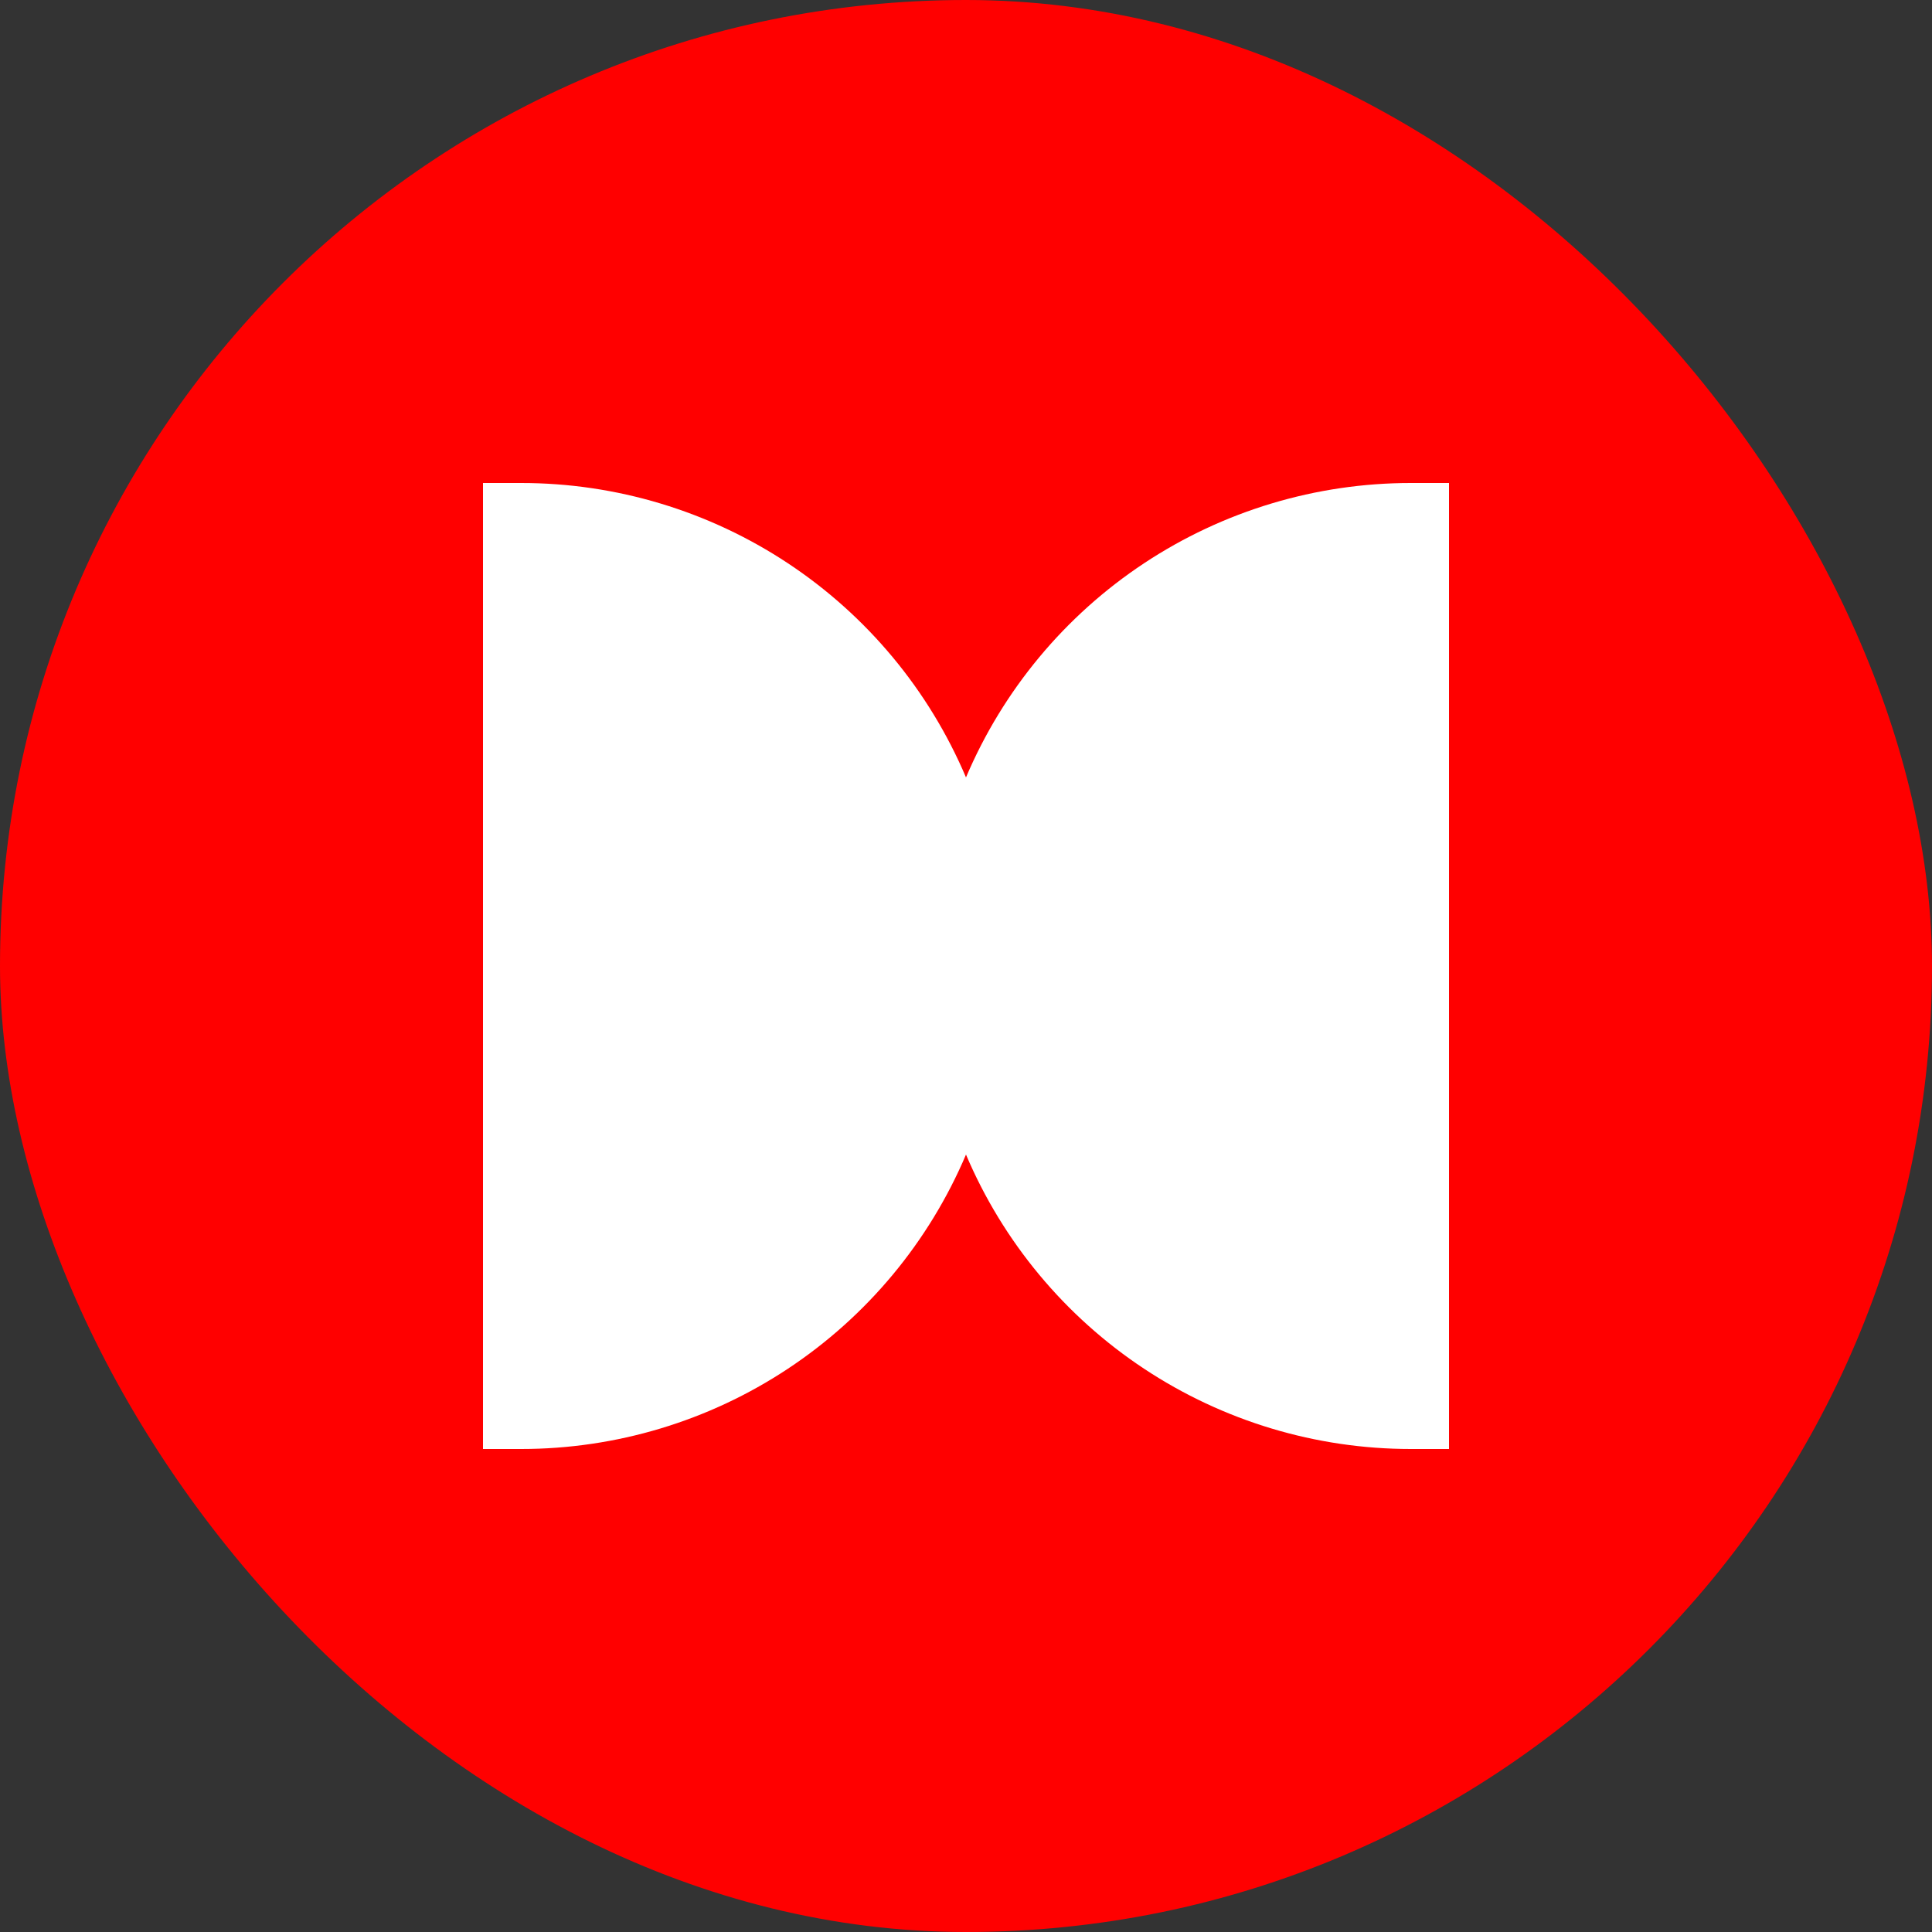
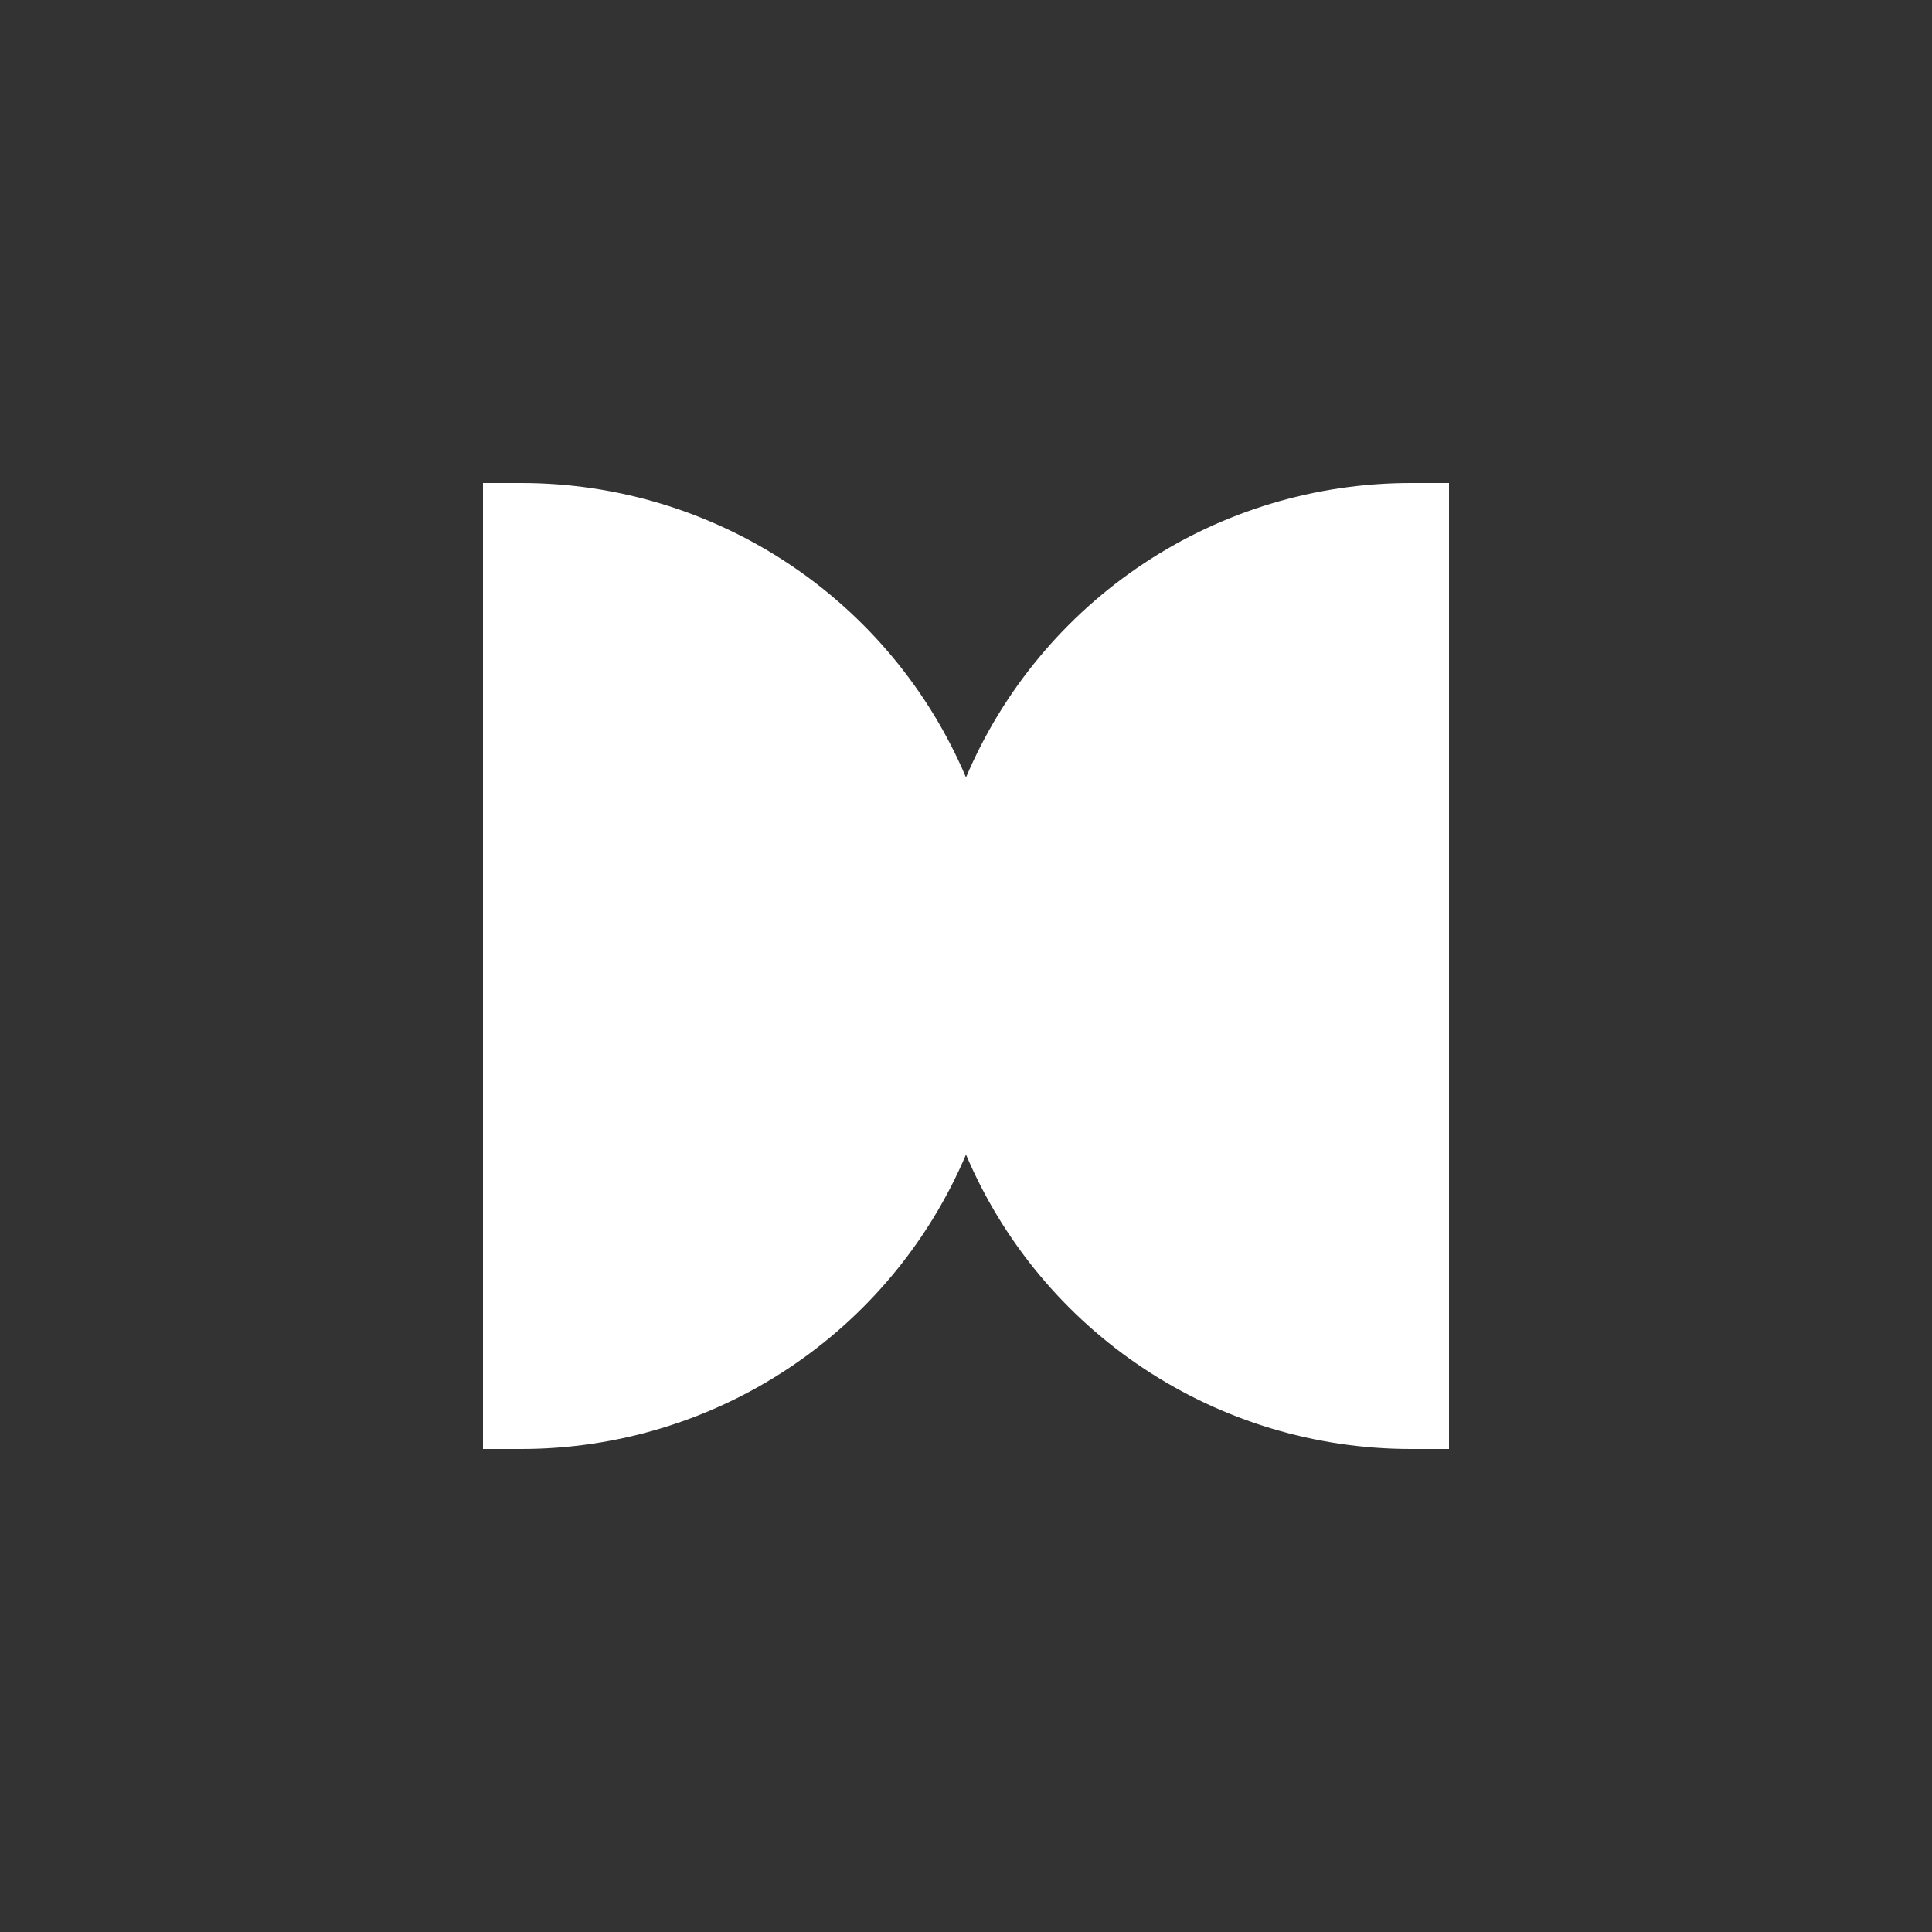
<svg xmlns="http://www.w3.org/2000/svg" width="156" height="156" viewBox="0 0 156 156" fill="none">
  <rect x="0" y="0" width="156" height="156" fill="#333333" stroke="none" />
-   <rect width="156" height="156" rx="78" fill="#FF0000" />
  <path d="M113.916 117C106.256 117 98.765 114.746 92.378 110.518C85.991 106.291 80.99 100.276 77.999 93.226C75.008 100.276 70.007 106.29 63.62 110.518C57.234 114.745 49.744 117 42.084 117H39V39H42.084C49.744 39 57.234 41.254 63.62 45.481C70.007 49.708 75.008 55.722 77.999 62.772C80.99 55.722 85.991 49.708 92.378 45.48C98.766 41.253 106.256 38.999 113.916 39H117V117H113.916Z" fill="white" />
</svg>